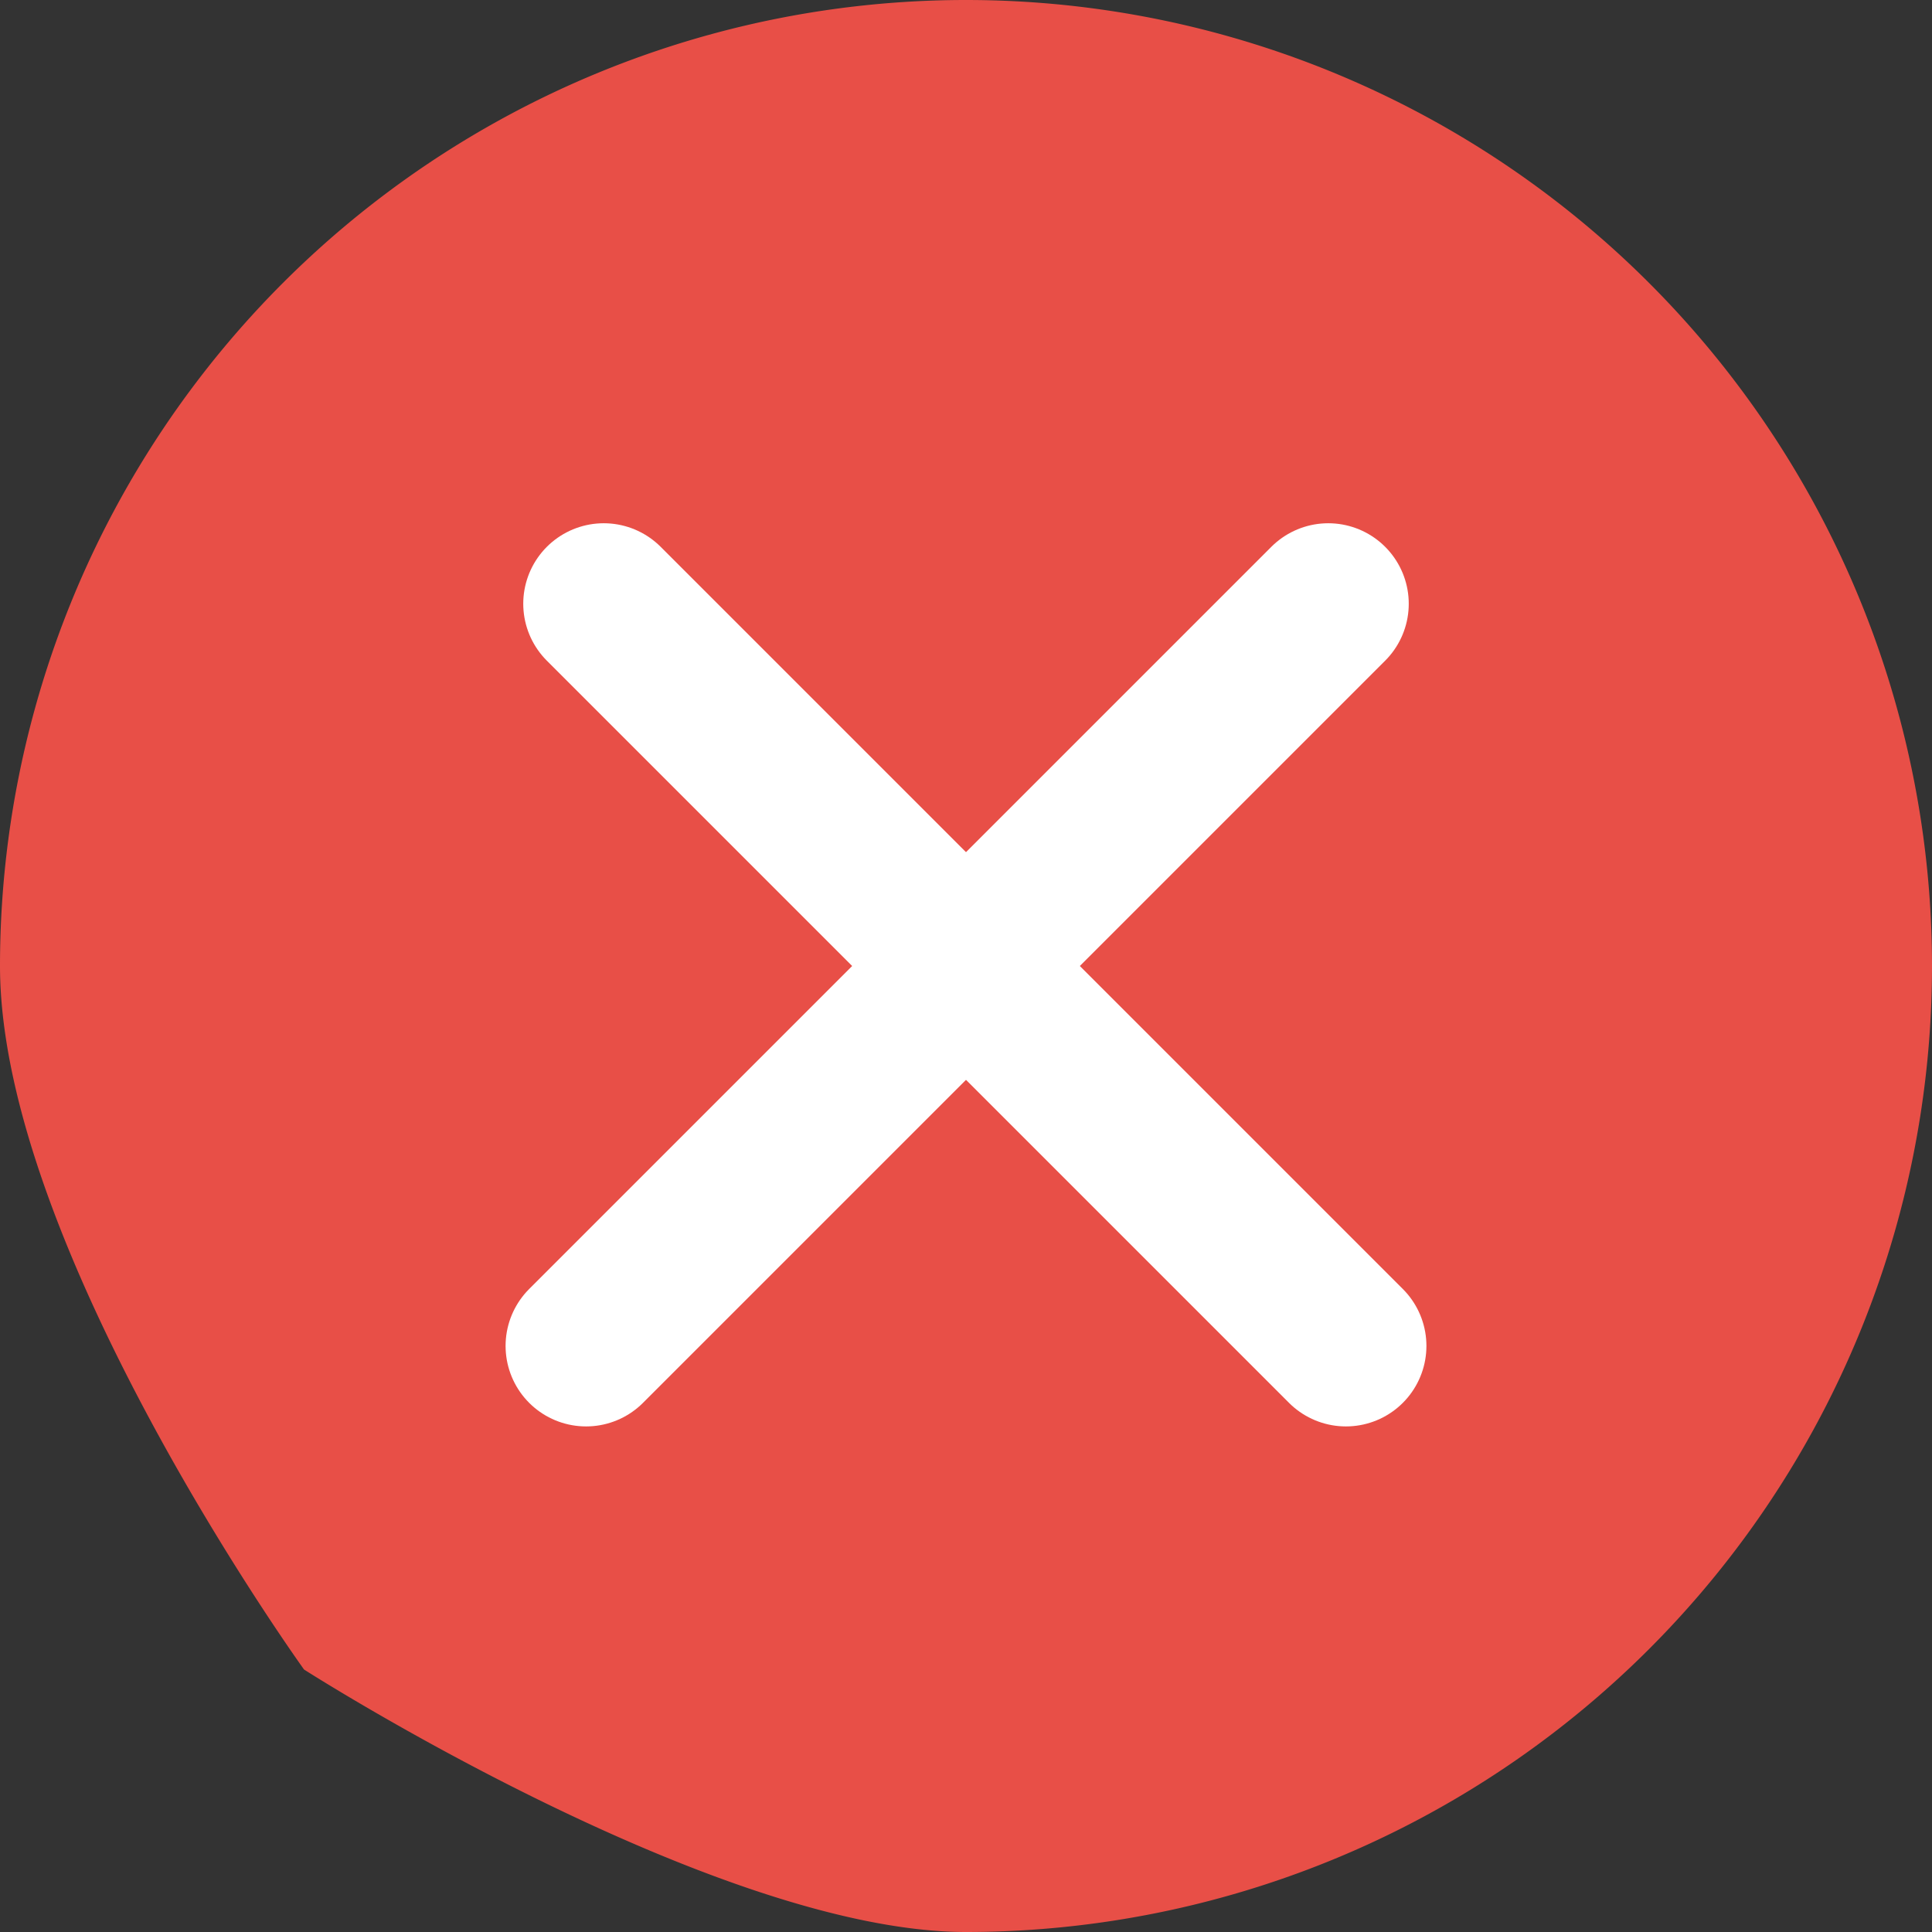
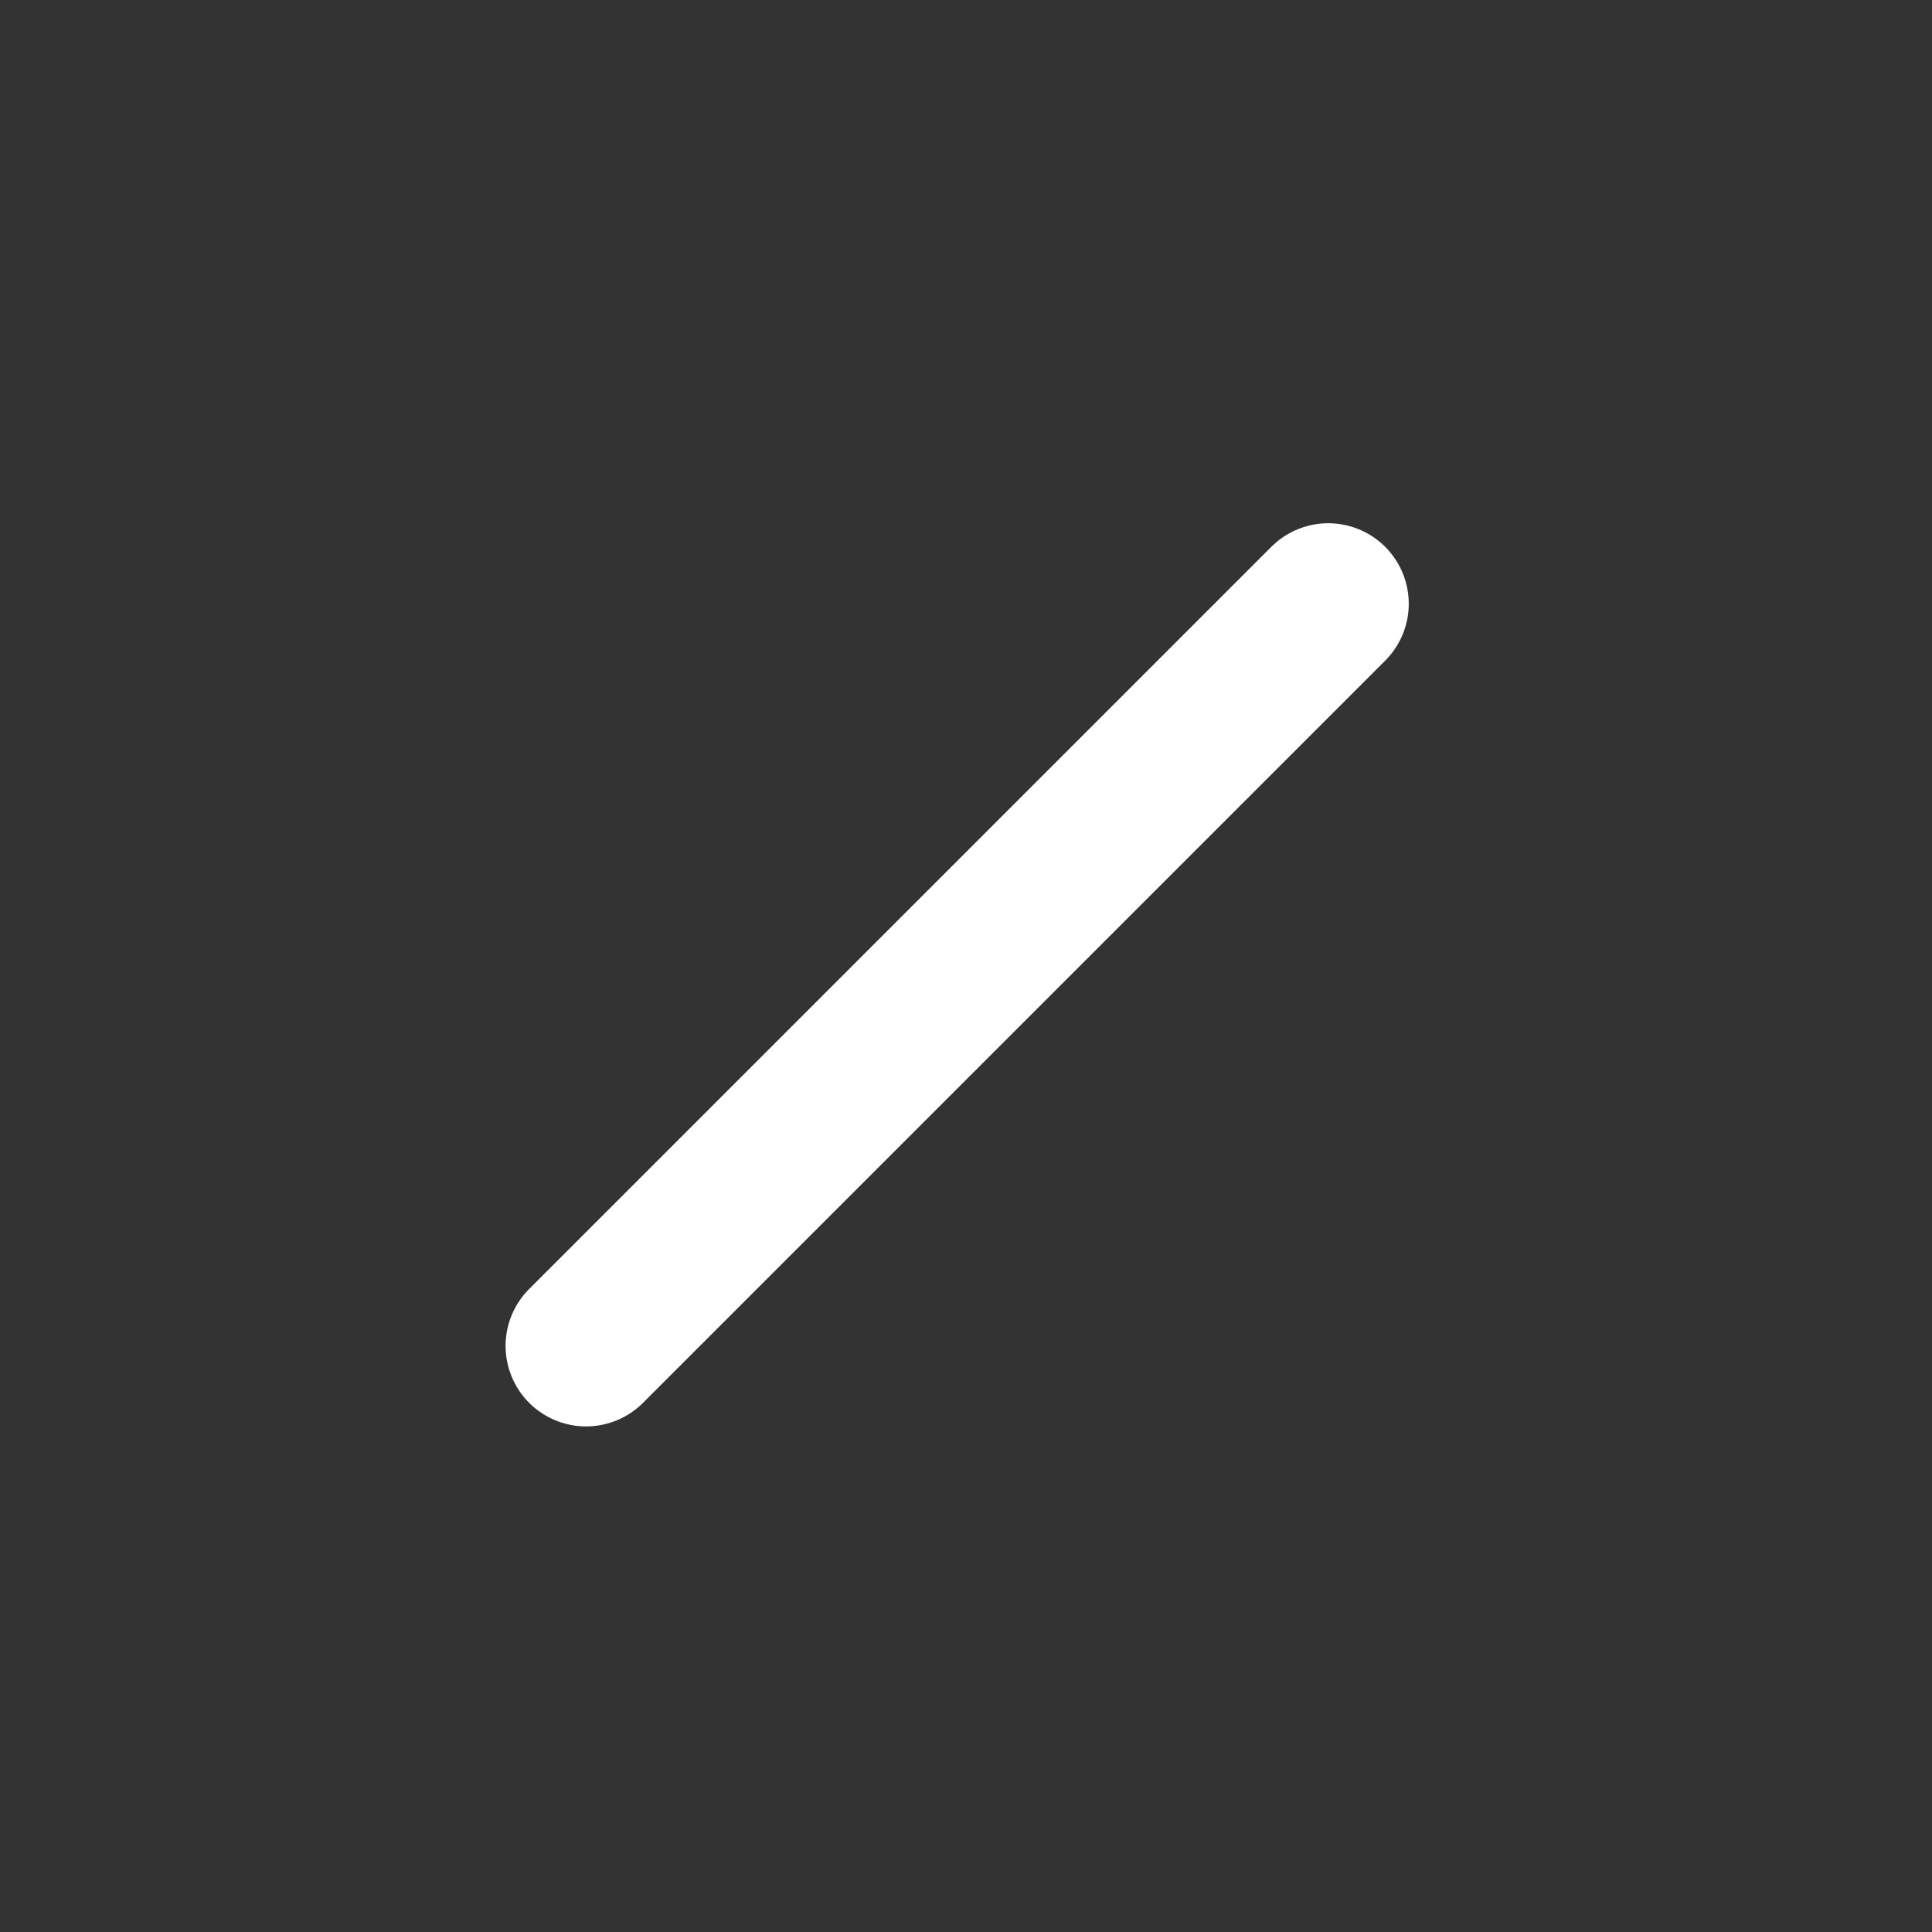
<svg xmlns="http://www.w3.org/2000/svg" id="编组" width="48" height="48" viewBox="0 0 48 48">
  <rect x="0" y="0" width="48" height="48" fill="#333333" stroke="none" />
-   <path id="Circle" d="M24,0a24,24,0,0,1,0,48c-6.256,0-16.446-6.521-16.446-6.521S0,31,0,24A24,24,0,0,1,24,0Z" fill="#e84f47" />
-   <path id="Line_2" data-name="Line 2" d="M1,1,19.439,19.439" transform="translate(14 14)" fill="none" stroke="#fff" stroke-linecap="round" stroke-miterlimit="10" stroke-width="4" />
  <path id="Line_2-2" data-name="Line 2" d="M-1,1-19.439,19.439" transform="translate(34 14)" fill="none" stroke="#fff" stroke-linecap="round" stroke-miterlimit="10" stroke-width="4" />
</svg>